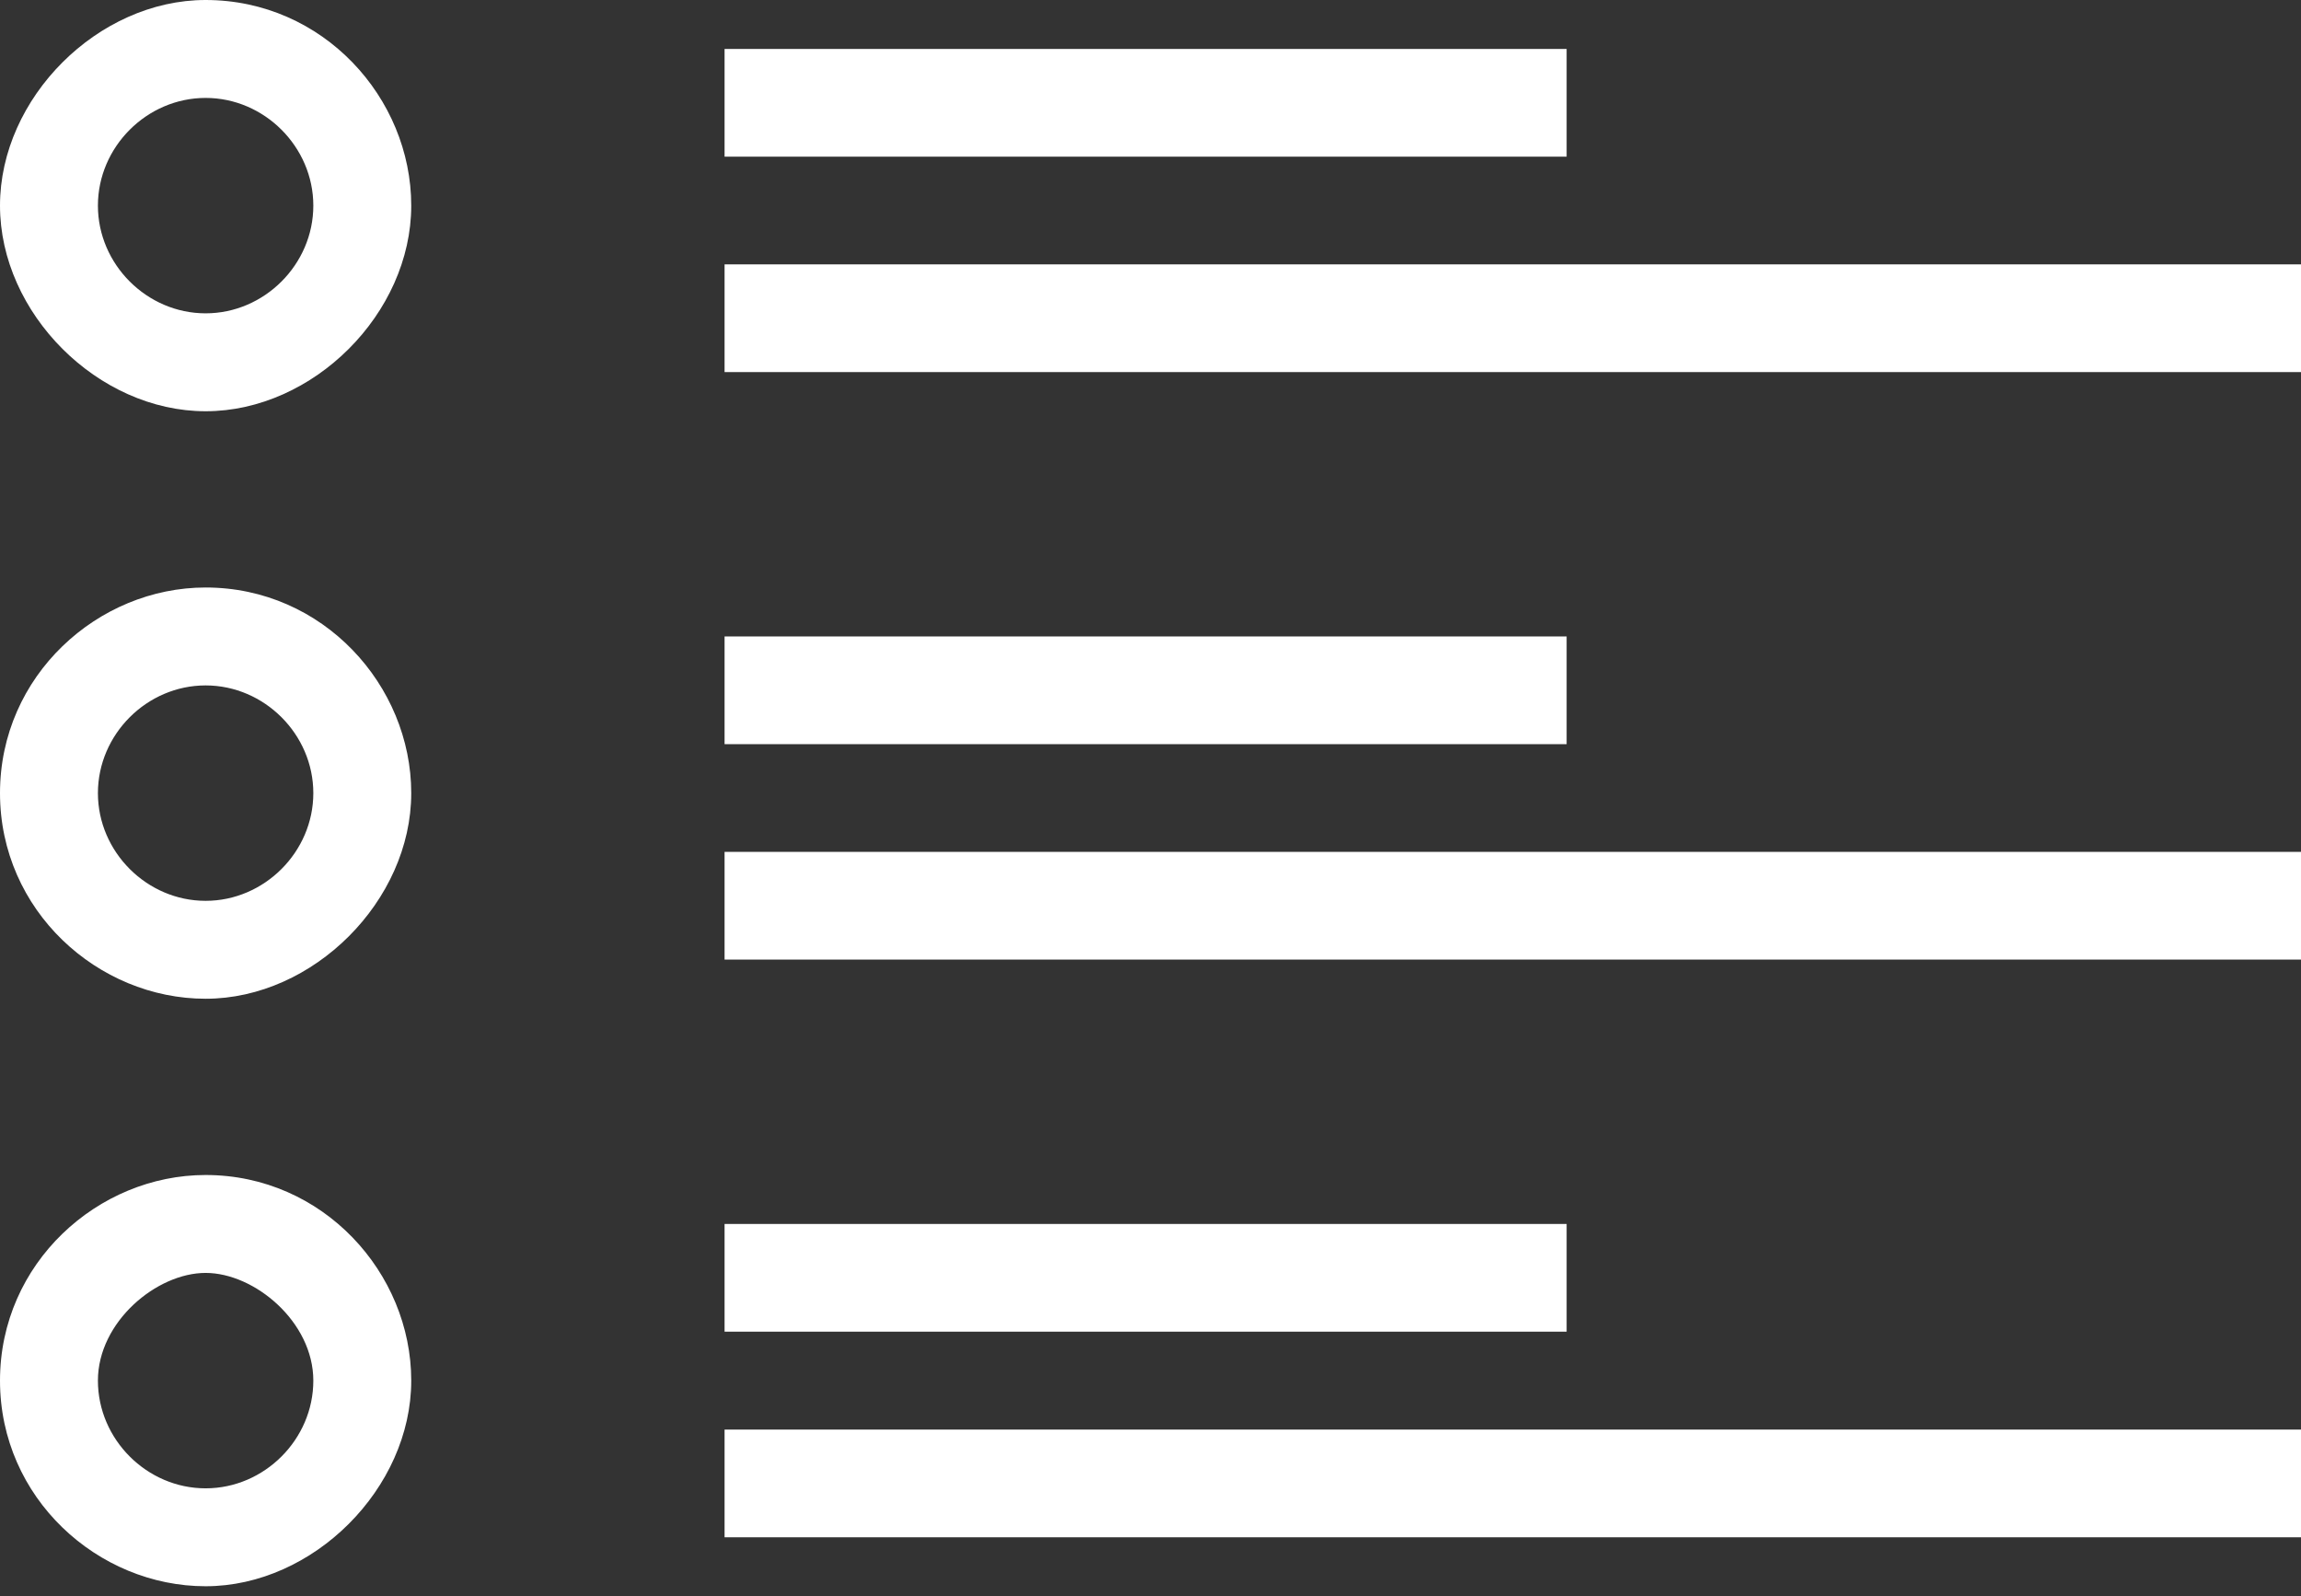
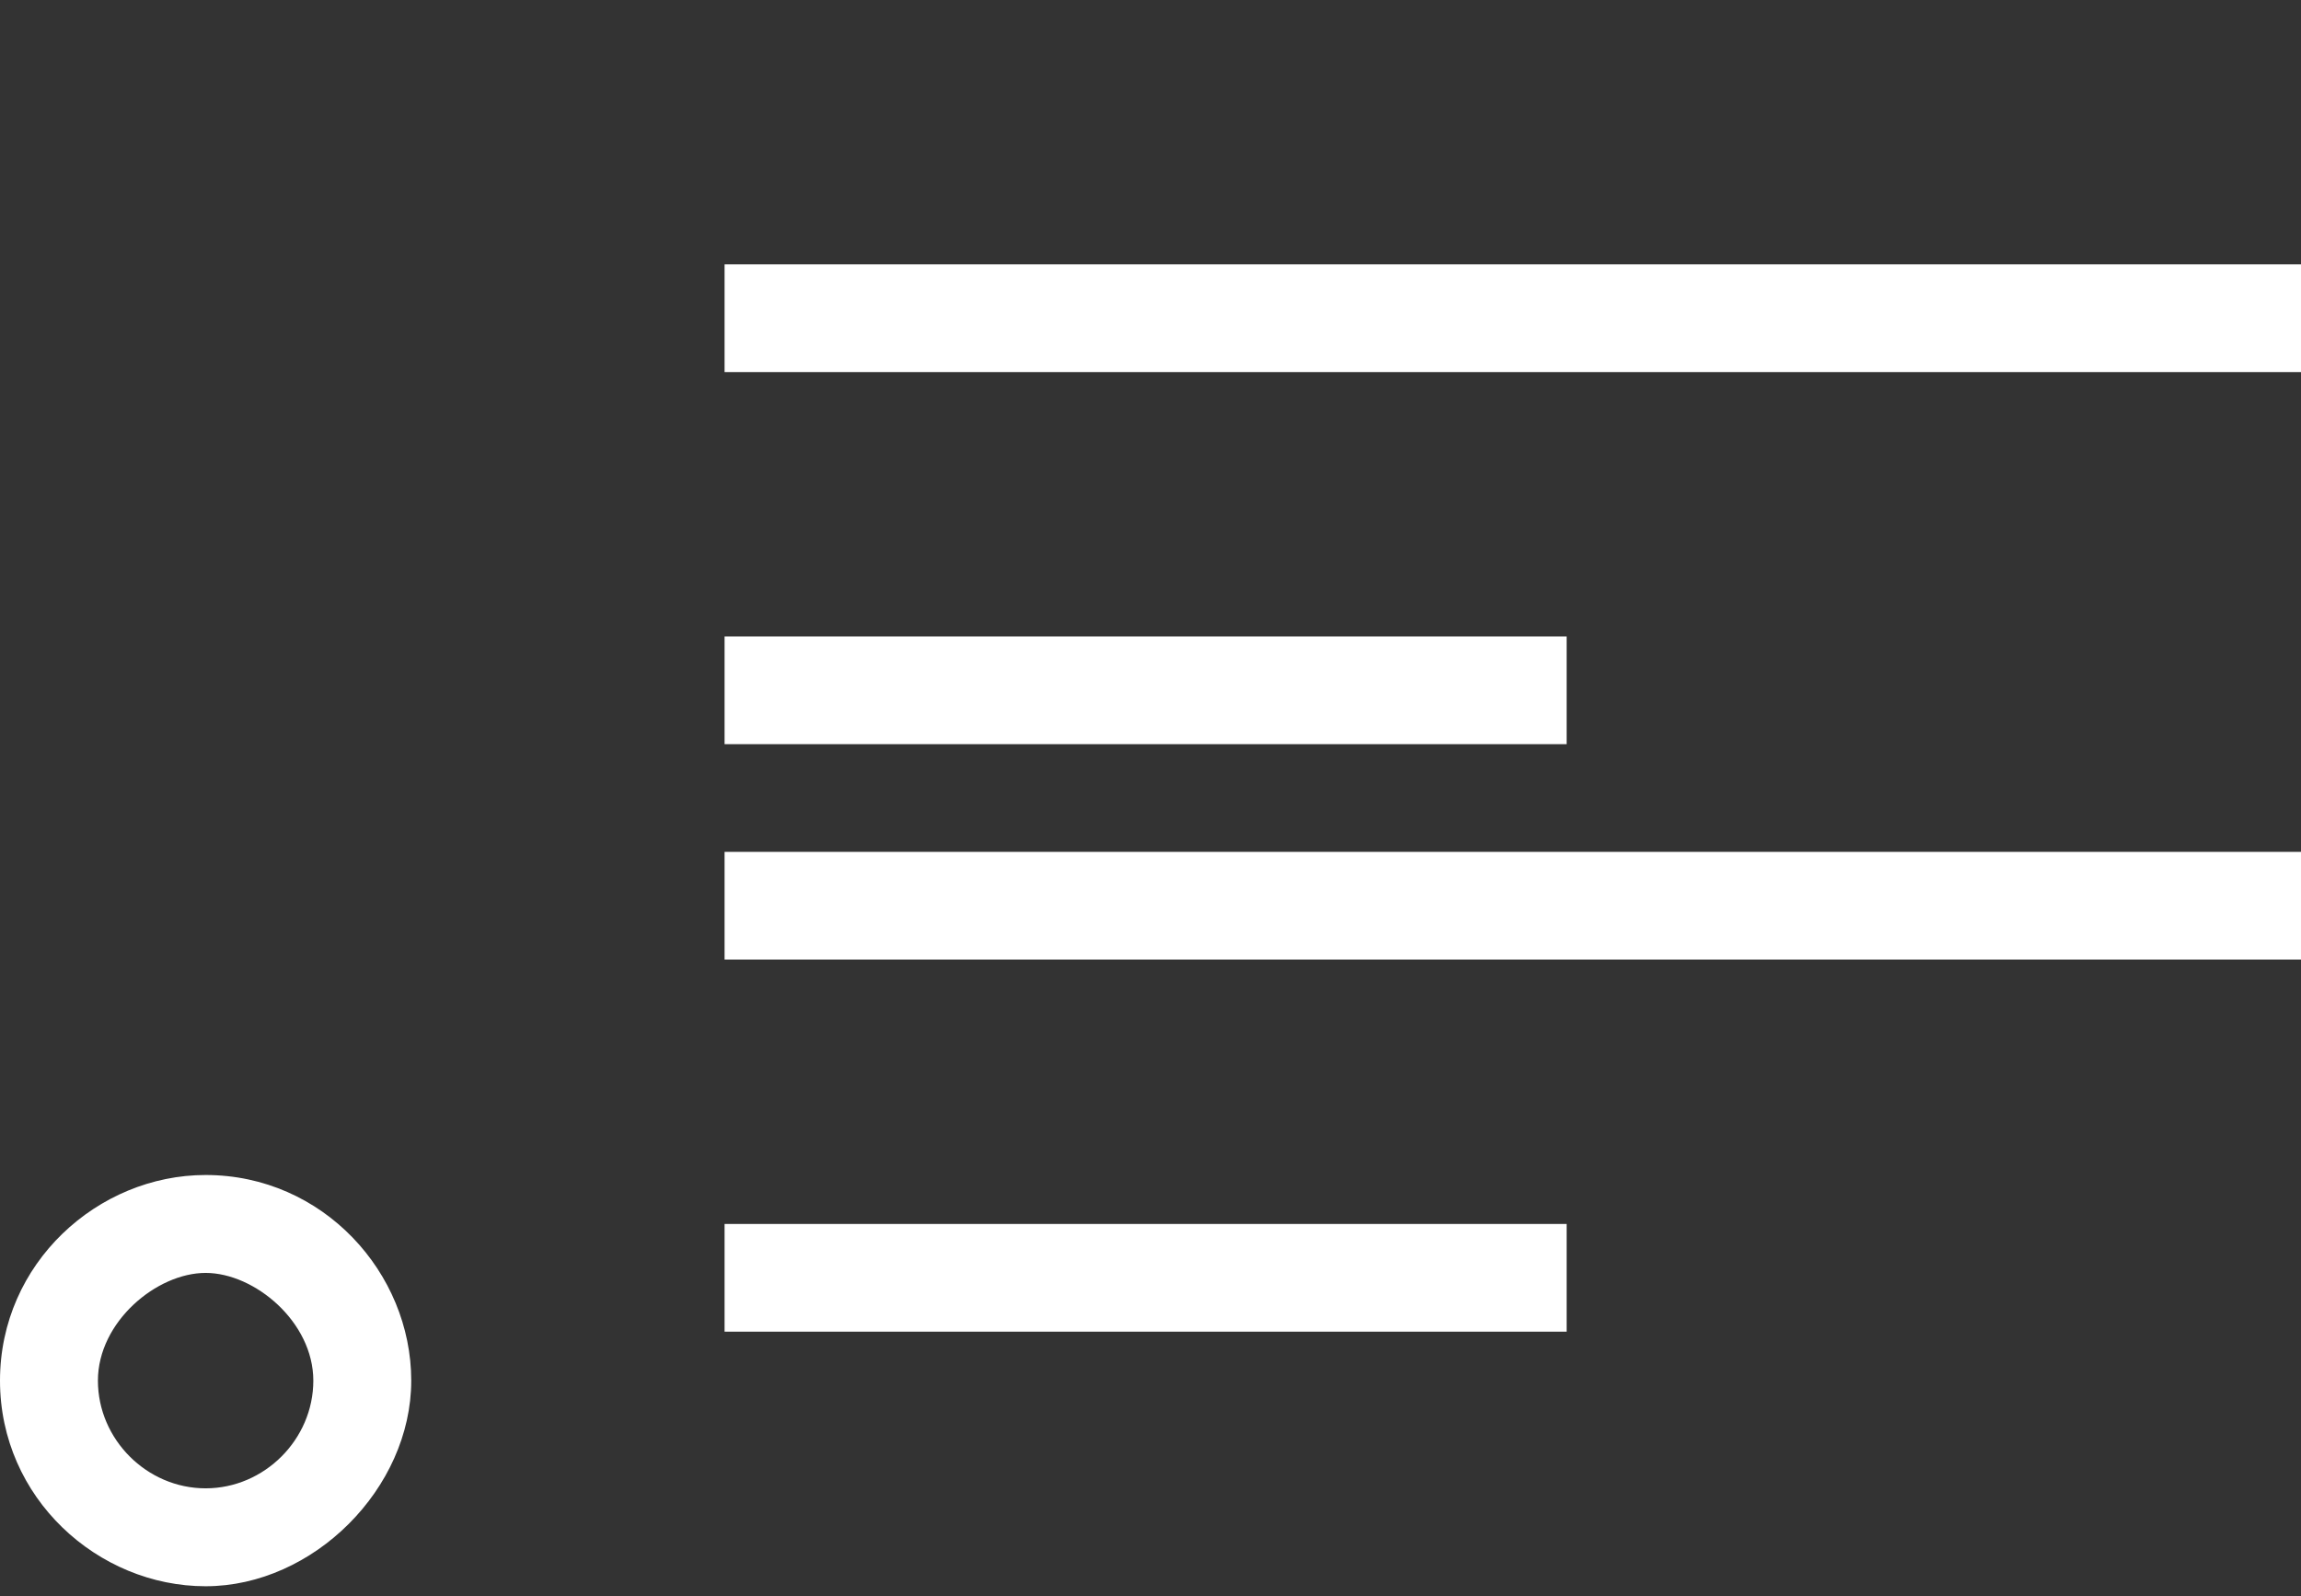
<svg xmlns="http://www.w3.org/2000/svg" version="1.1" id="Capa_1" x="0px" y="0px" viewBox="0 0 23.5 16.3" enable-background="new 0 0 23.5 16.3" xml:space="preserve">
  <rect x="0" y="0" width="23.5" height="16.3" fill="#333333" stroke="none" />
  <g id="XMLID_1319_">
    <g>
-       <rect id="XMLID_121_" x="7.4" y="0.5" fill="#FFFFFF" width="8.6" height="1.1" />
      <rect id="XMLID_120_" x="7.4" y="2.7" fill="#FFFFFF" width="16.1" height="1.1" />
      <rect id="XMLID_119_" x="7.4" y="6.5" fill="#FFFFFF" width="8.6" height="1.1" />
      <rect id="XMLID_118_" x="7.4" y="8.7" fill="#FFFFFF" width="16.1" height="1.1" />
      <rect id="XMLID_117_" x="7.4" y="12.5" fill="#FFFFFF" width="8.6" height="1.1" />
-       <rect id="XMLID_116_" x="7.4" y="14.6" fill="#FFFFFF" width="16.1" height="1.1" />
-       <path id="XMLID_113_" fill="#FFFFFF" d="M2.1,6C1,6,0,6.9,0,8.1c0,1.2,1,2.1,2.1,2.1s2.1-1,2.1-2.1S3.3,6,2.1,6z M2.1,9.2    c-0.6,0-1.1-0.5-1.1-1.1c0-0.6,0.5-1.1,1.1-1.1s1.1,0.5,1.1,1.1C3.2,8.7,2.7,9.2,2.1,9.2z" />
-       <path id="XMLID_110_" fill="#FFFFFF" d="M2.1,0C1,0,0,1,0,2.1s1,2.1,2.1,2.1s2.1-1,2.1-2.1S3.3,0,2.1,0z M2.1,3.2    c-0.6,0-1.1-0.5-1.1-1.1s0.5-1.1,1.1-1.1s1.1,0.5,1.1,1.1S2.7,3.2,2.1,3.2z" />
      <path id="XMLID_107_" fill="#FFFFFF" d="M2.1,12C1,12,0,12.9,0,14.1s1,2.1,2.1,2.1s2.1-1,2.1-2.1S3.3,12,2.1,12z M2.1,15.2    c-0.6,0-1.1-0.5-1.1-1.1S1.6,13,2.1,13s1.1,0.5,1.1,1.1S2.7,15.2,2.1,15.2z" />
    </g>
  </g>
</svg>